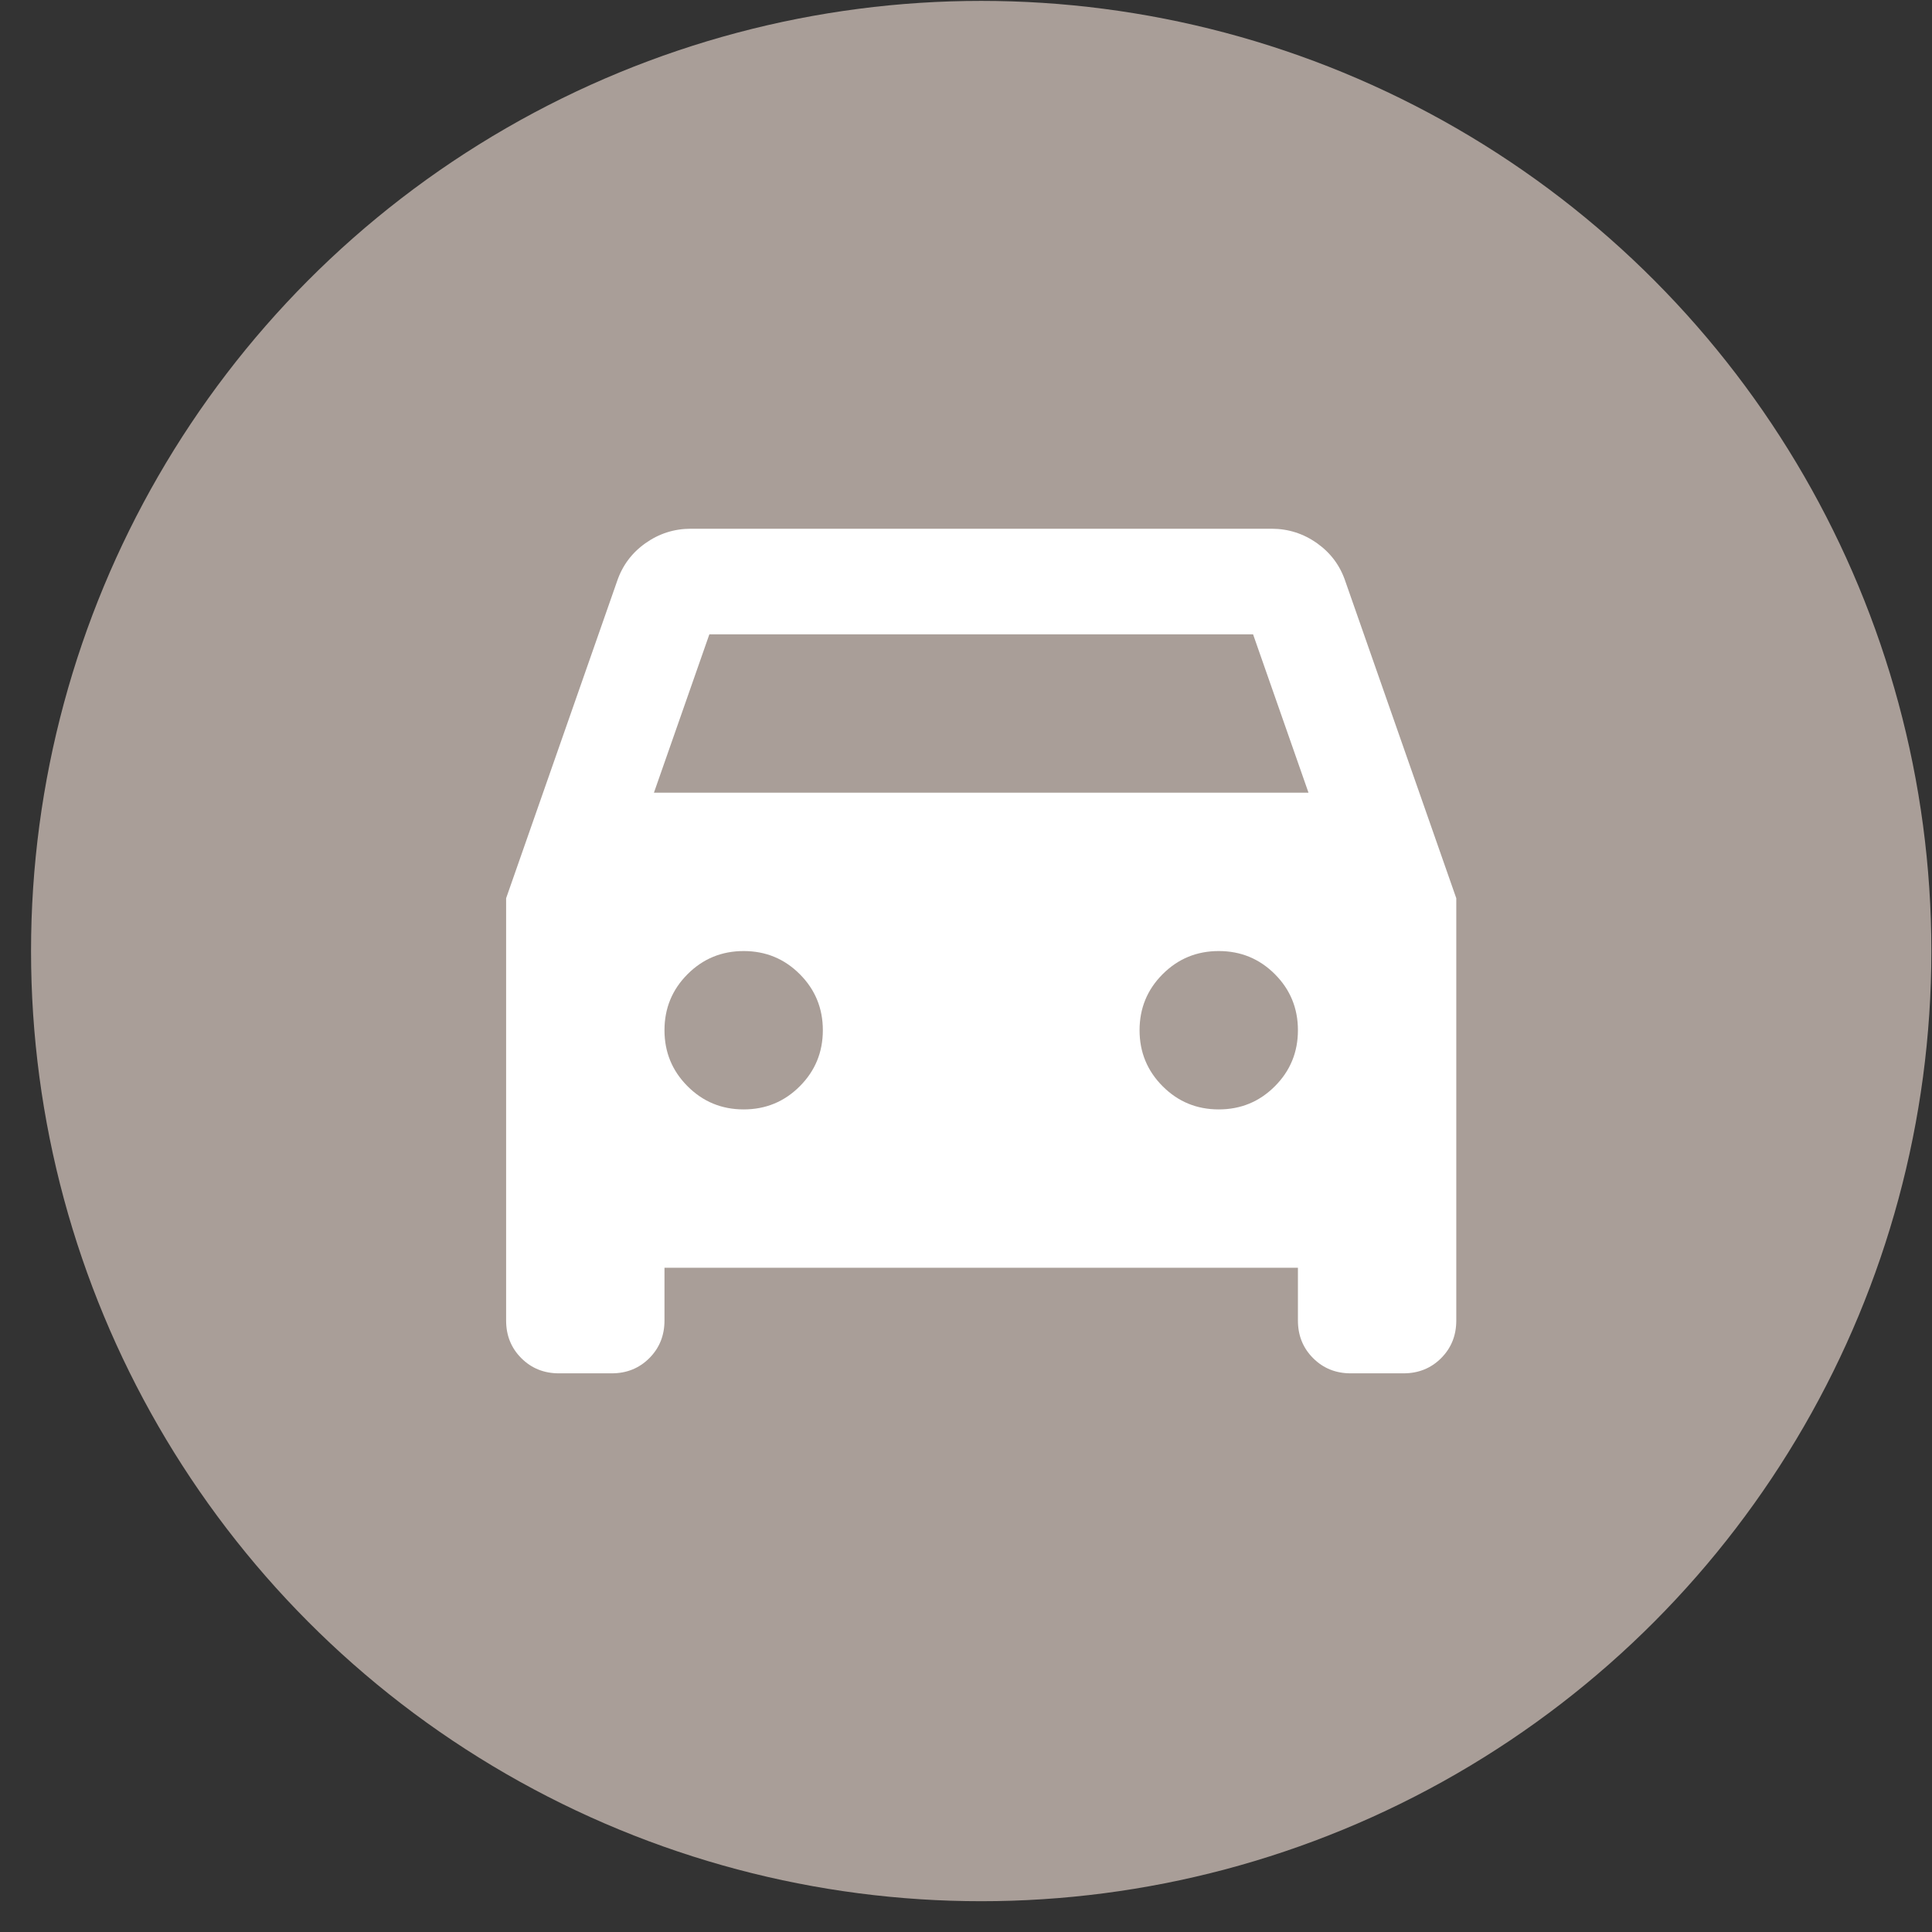
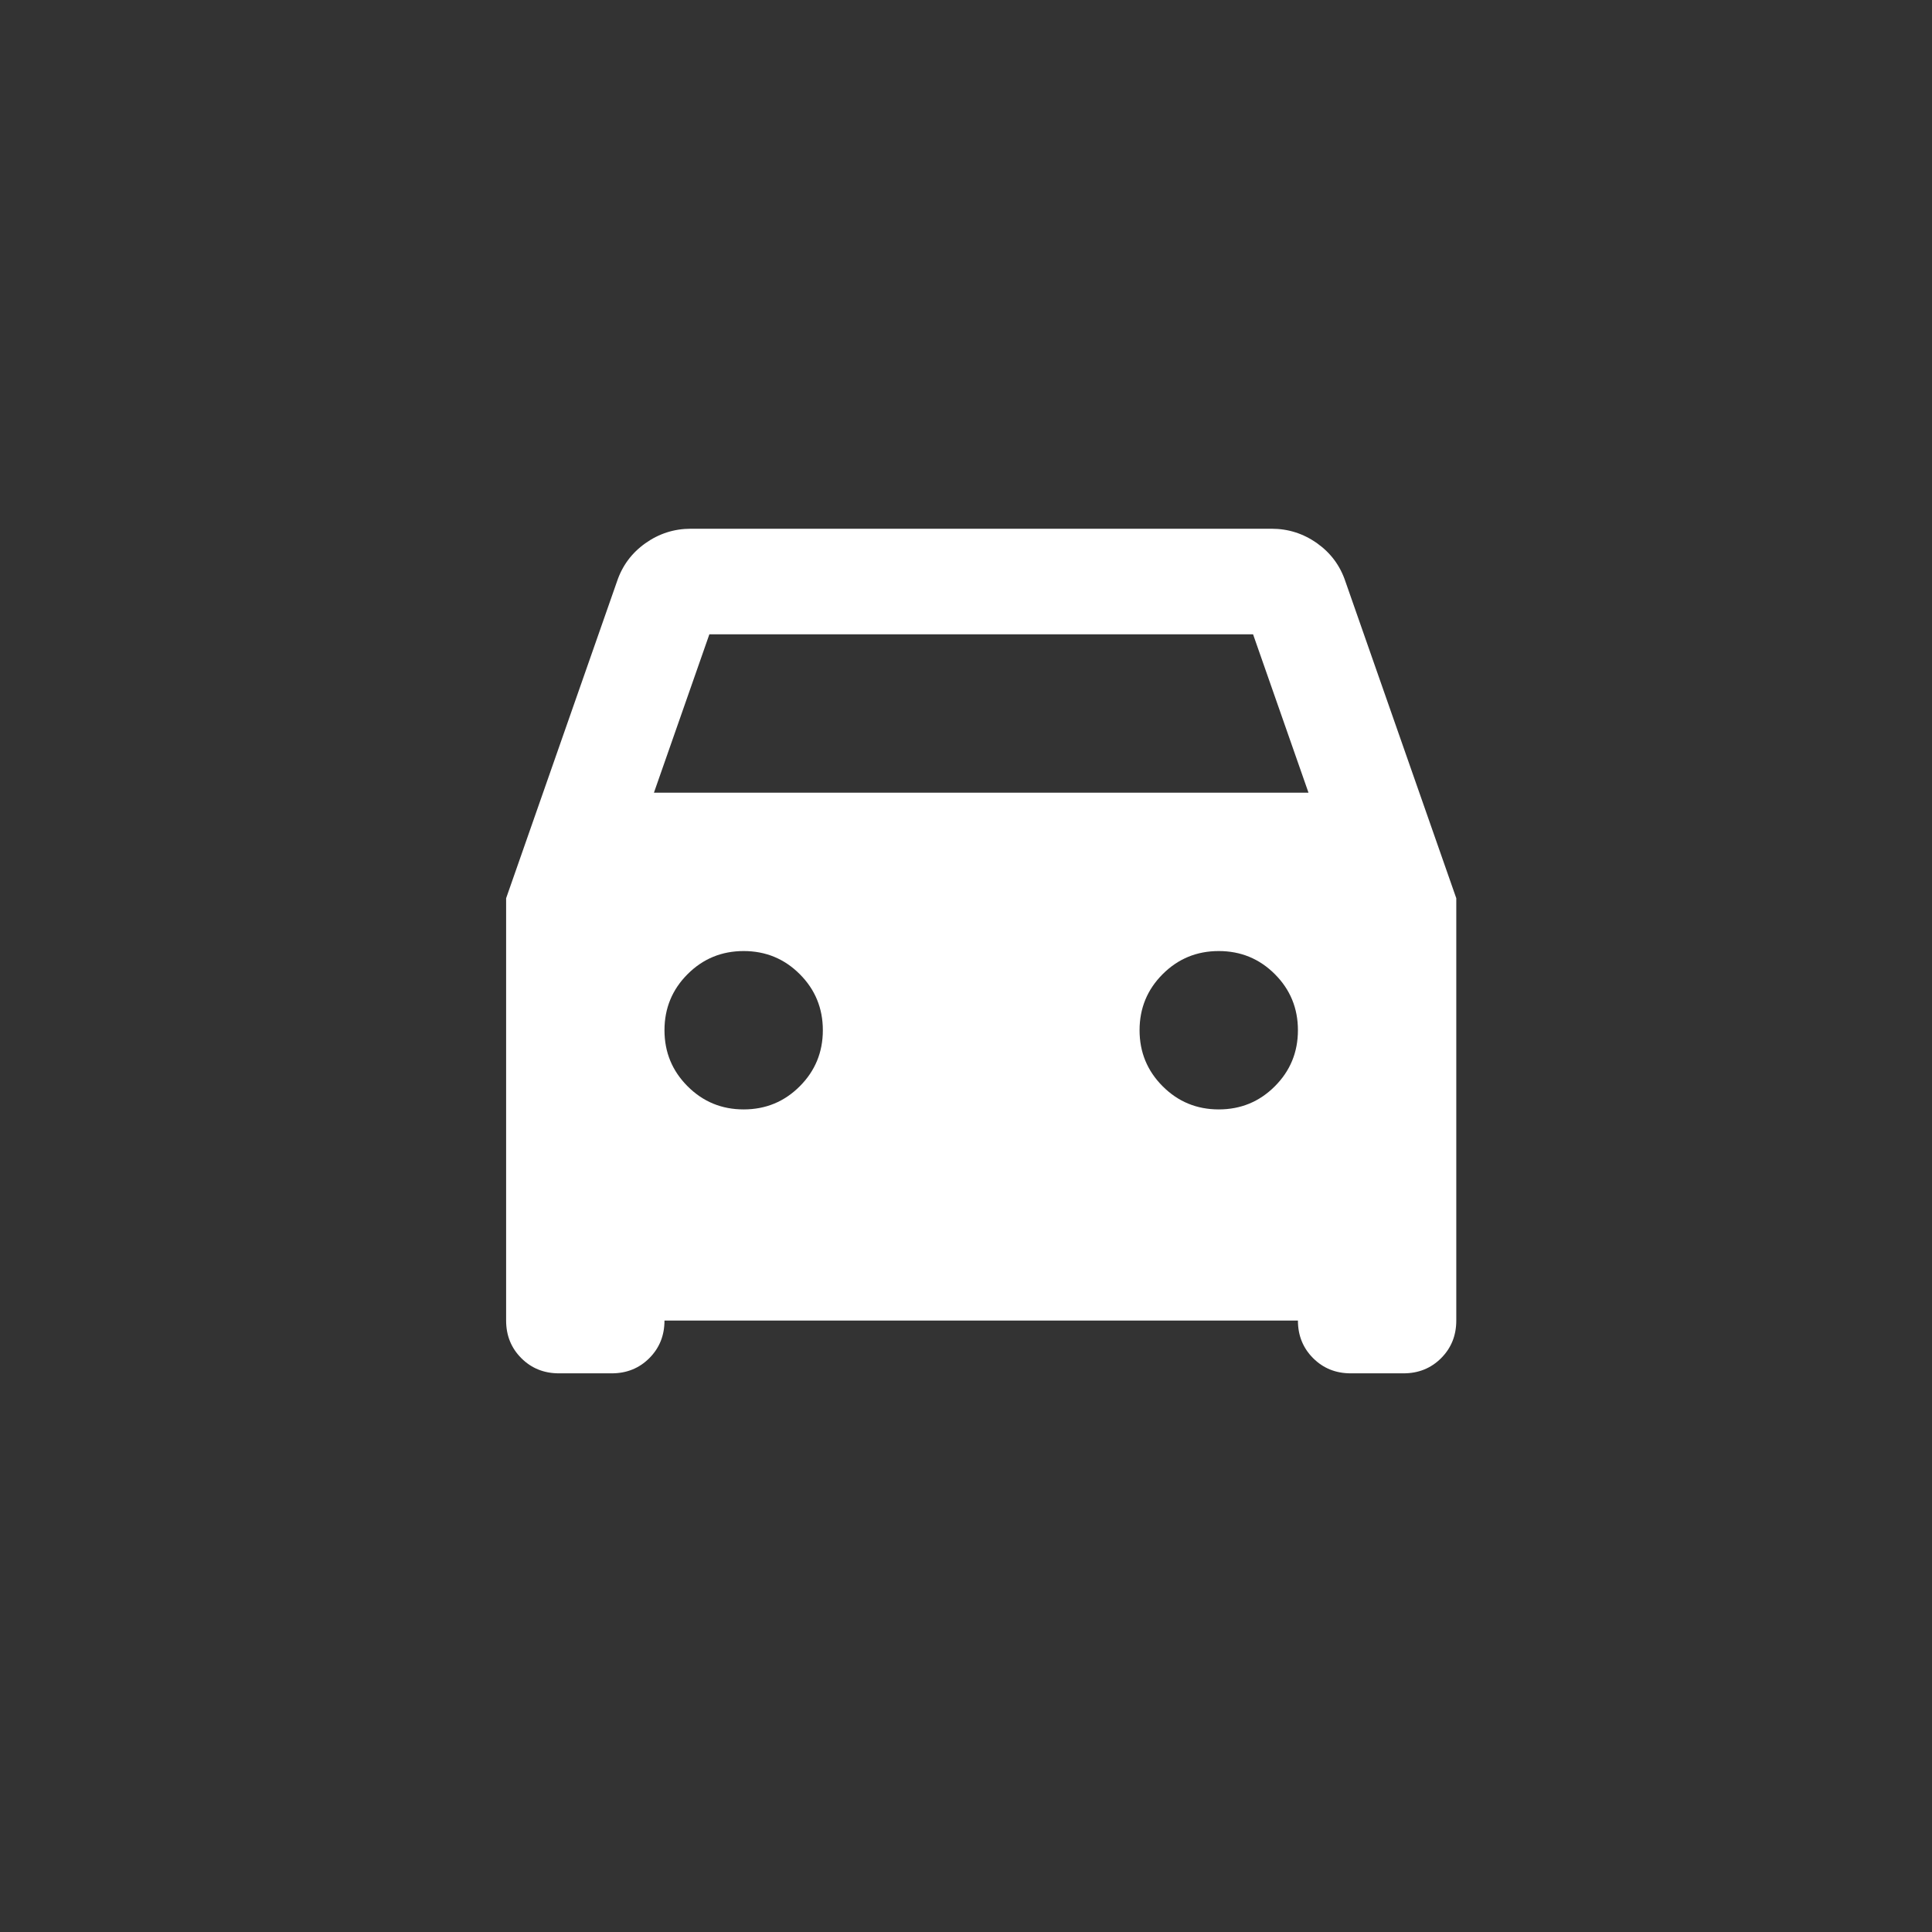
<svg xmlns="http://www.w3.org/2000/svg" width="61" height="61" viewBox="0 0 61 61" fill="none">
  <rect x="0" y="0" width="61" height="61" fill="#333333" stroke="none" />
-   <circle cx="30.98" cy="30.028" r="30" fill="#A99E98" />
-   <path d="M20.98 40.028V41.694C20.98 42.166 20.821 42.562 20.501 42.882C20.182 43.201 19.786 43.361 19.314 43.361H17.647C17.175 43.361 16.779 43.201 16.46 42.882C16.14 42.562 15.98 42.166 15.98 41.694V28.361L19.48 18.361C19.647 17.861 19.946 17.458 20.376 17.153C20.807 16.847 21.286 16.694 21.814 16.694H40.147C40.675 16.694 41.154 16.847 41.585 17.153C42.015 17.458 42.314 17.861 42.48 18.361L45.98 28.361V41.694C45.98 42.166 45.821 42.562 45.501 42.882C45.182 43.201 44.786 43.361 44.314 43.361H42.647C42.175 43.361 41.779 43.201 41.46 42.882C41.14 42.562 40.98 42.166 40.98 41.694V40.028H20.98ZM20.647 25.028H41.314L39.564 20.028H22.397L20.647 25.028ZM23.48 35.028C24.175 35.028 24.765 34.785 25.251 34.298C25.737 33.812 25.98 33.222 25.98 32.528C25.98 31.833 25.737 31.243 25.251 30.757C24.765 30.271 24.175 30.028 23.48 30.028C22.786 30.028 22.196 30.271 21.71 30.757C21.224 31.243 20.98 31.833 20.98 32.528C20.98 33.222 21.224 33.812 21.71 34.298C22.196 34.785 22.786 35.028 23.48 35.028ZM38.48 35.028C39.175 35.028 39.765 34.785 40.251 34.298C40.737 33.812 40.98 33.222 40.98 32.528C40.98 31.833 40.737 31.243 40.251 30.757C39.765 30.271 39.175 30.028 38.48 30.028C37.786 30.028 37.196 30.271 36.71 30.757C36.224 31.243 35.98 31.833 35.98 32.528C35.98 33.222 36.224 33.812 36.71 34.298C37.196 34.785 37.786 35.028 38.48 35.028Z" fill="white" />
+   <path d="M20.98 40.028V41.694C20.98 42.166 20.821 42.562 20.501 42.882C20.182 43.201 19.786 43.361 19.314 43.361H17.647C17.175 43.361 16.779 43.201 16.46 42.882C16.14 42.562 15.98 42.166 15.98 41.694V28.361L19.48 18.361C19.647 17.861 19.946 17.458 20.376 17.153C20.807 16.847 21.286 16.694 21.814 16.694H40.147C40.675 16.694 41.154 16.847 41.585 17.153C42.015 17.458 42.314 17.861 42.48 18.361L45.98 28.361V41.694C45.98 42.166 45.821 42.562 45.501 42.882C45.182 43.201 44.786 43.361 44.314 43.361H42.647C42.175 43.361 41.779 43.201 41.46 42.882C41.14 42.562 40.98 42.166 40.98 41.694H20.98ZM20.647 25.028H41.314L39.564 20.028H22.397L20.647 25.028ZM23.48 35.028C24.175 35.028 24.765 34.785 25.251 34.298C25.737 33.812 25.98 33.222 25.98 32.528C25.98 31.833 25.737 31.243 25.251 30.757C24.765 30.271 24.175 30.028 23.48 30.028C22.786 30.028 22.196 30.271 21.71 30.757C21.224 31.243 20.98 31.833 20.98 32.528C20.98 33.222 21.224 33.812 21.71 34.298C22.196 34.785 22.786 35.028 23.48 35.028ZM38.48 35.028C39.175 35.028 39.765 34.785 40.251 34.298C40.737 33.812 40.98 33.222 40.98 32.528C40.98 31.833 40.737 31.243 40.251 30.757C39.765 30.271 39.175 30.028 38.48 30.028C37.786 30.028 37.196 30.271 36.71 30.757C36.224 31.243 35.98 31.833 35.98 32.528C35.98 33.222 36.224 33.812 36.71 34.298C37.196 34.785 37.786 35.028 38.48 35.028Z" fill="white" />
</svg>